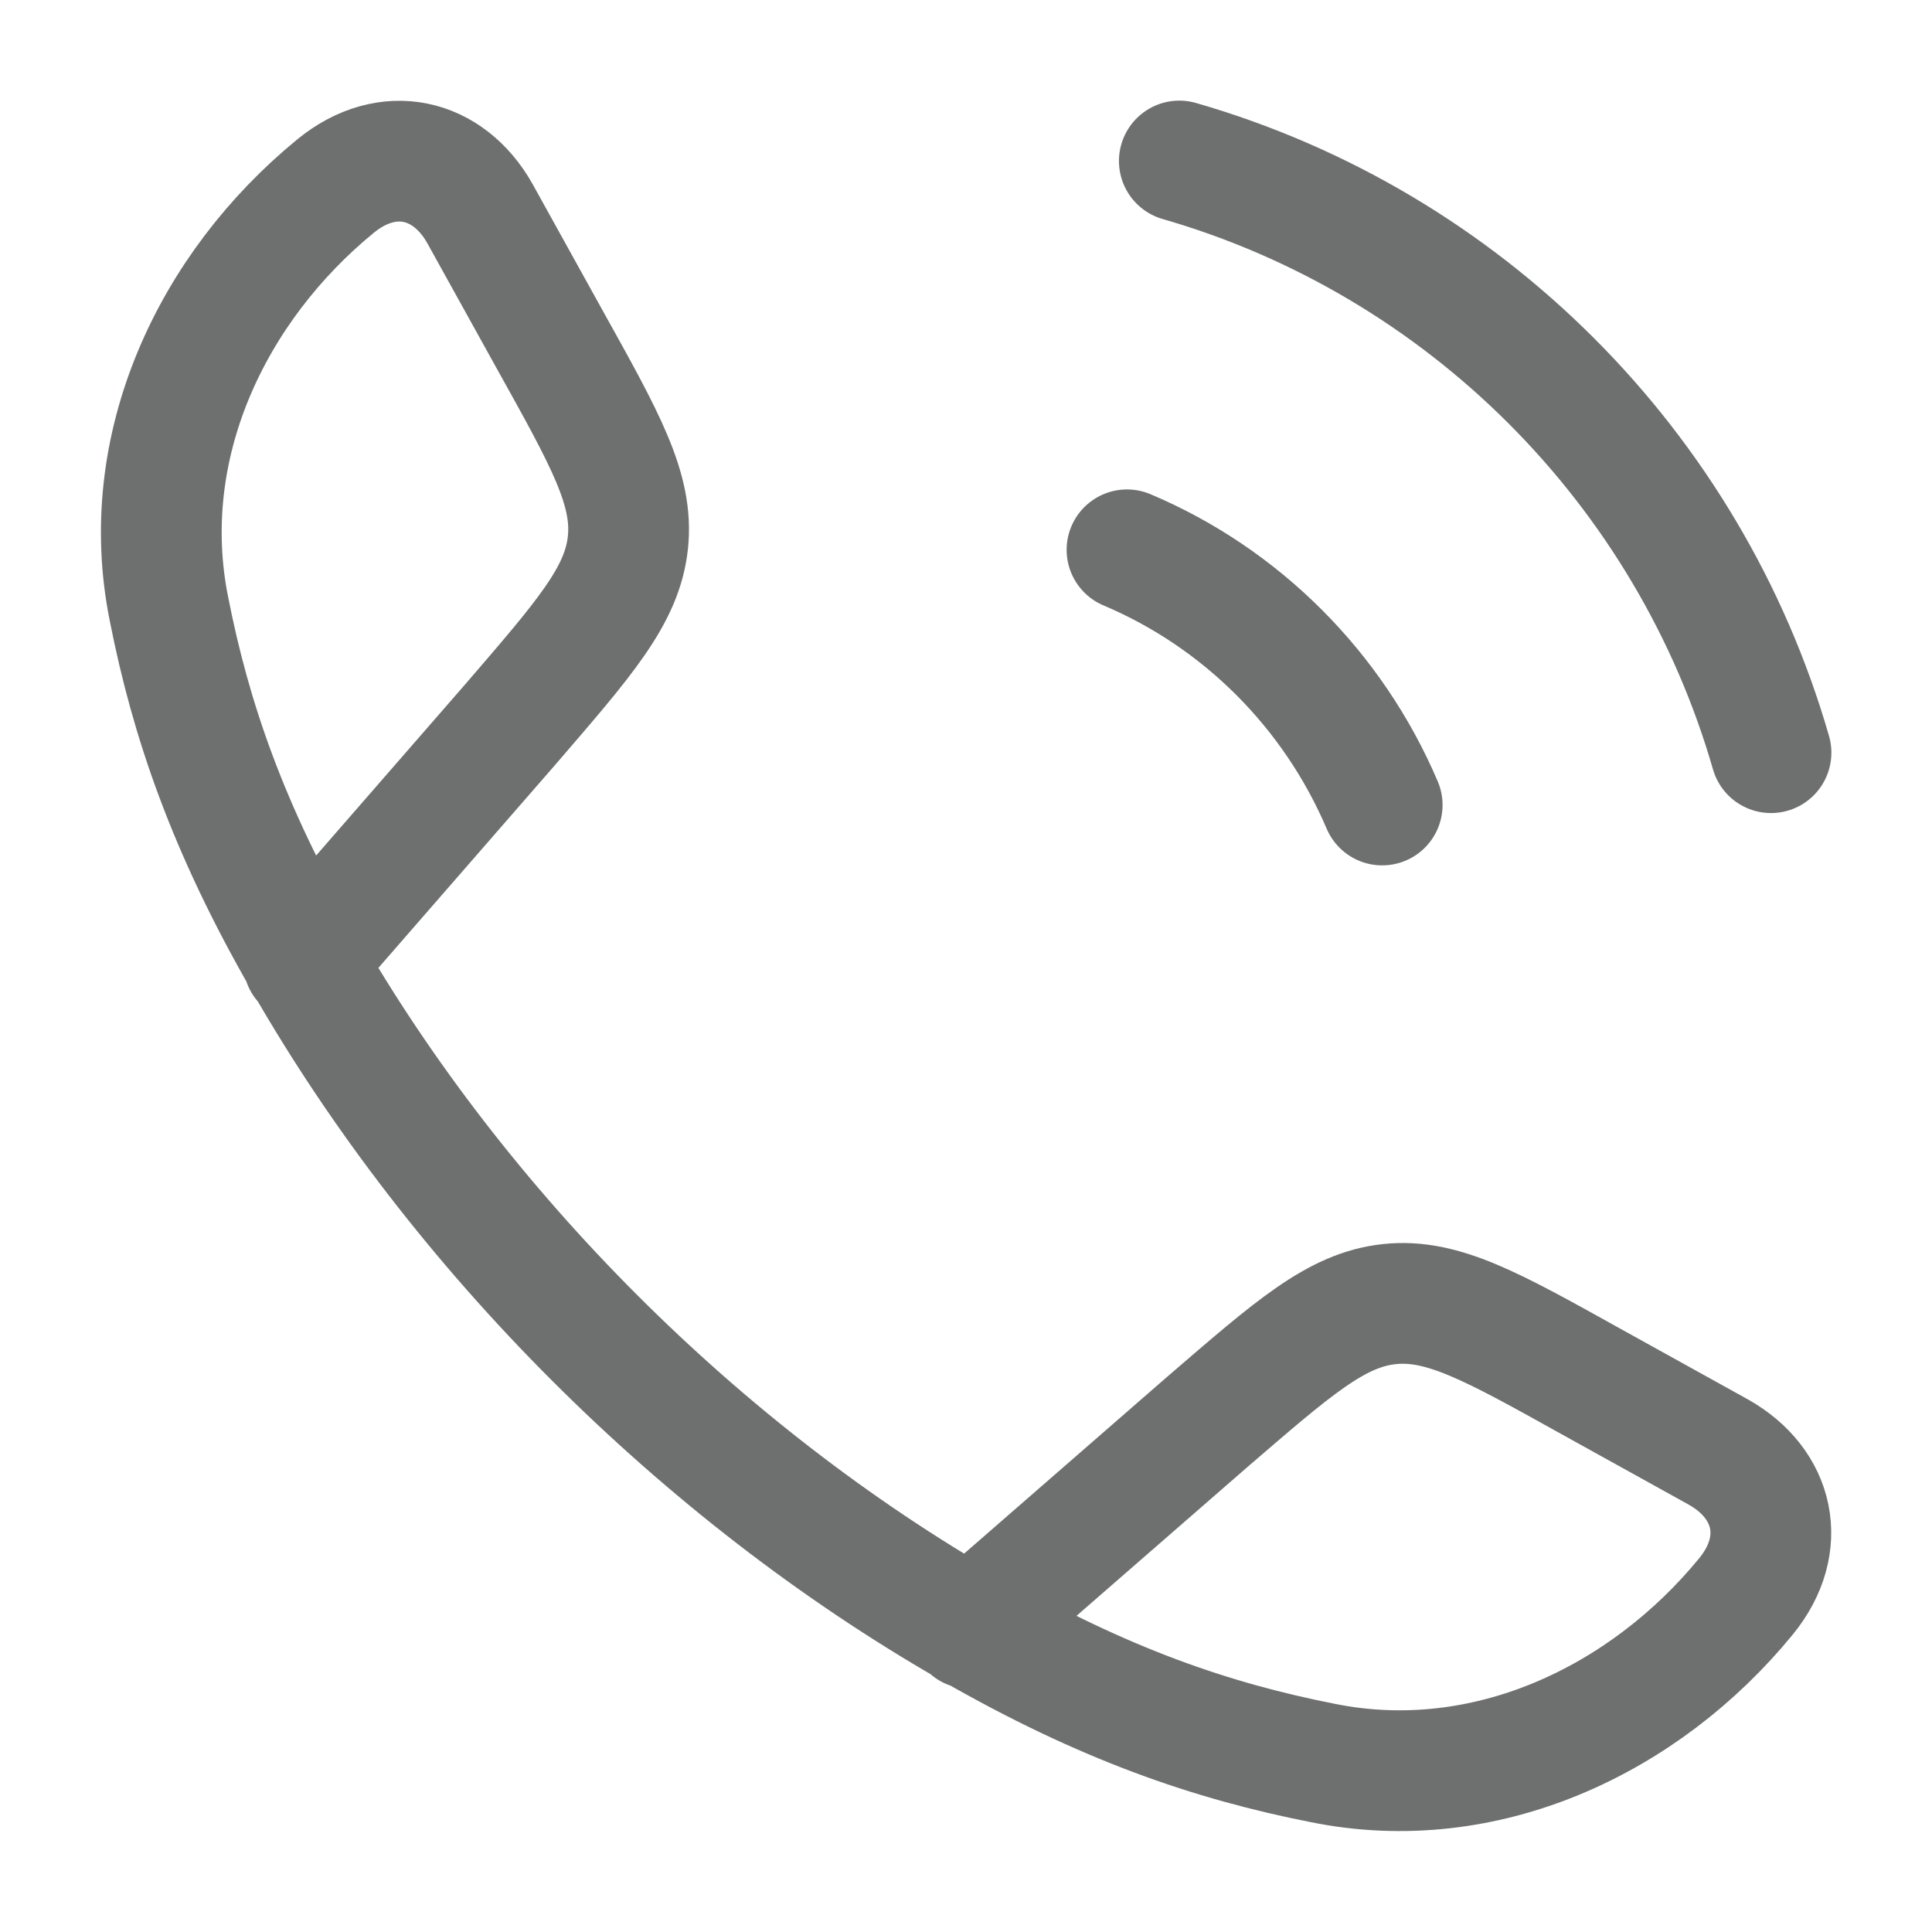
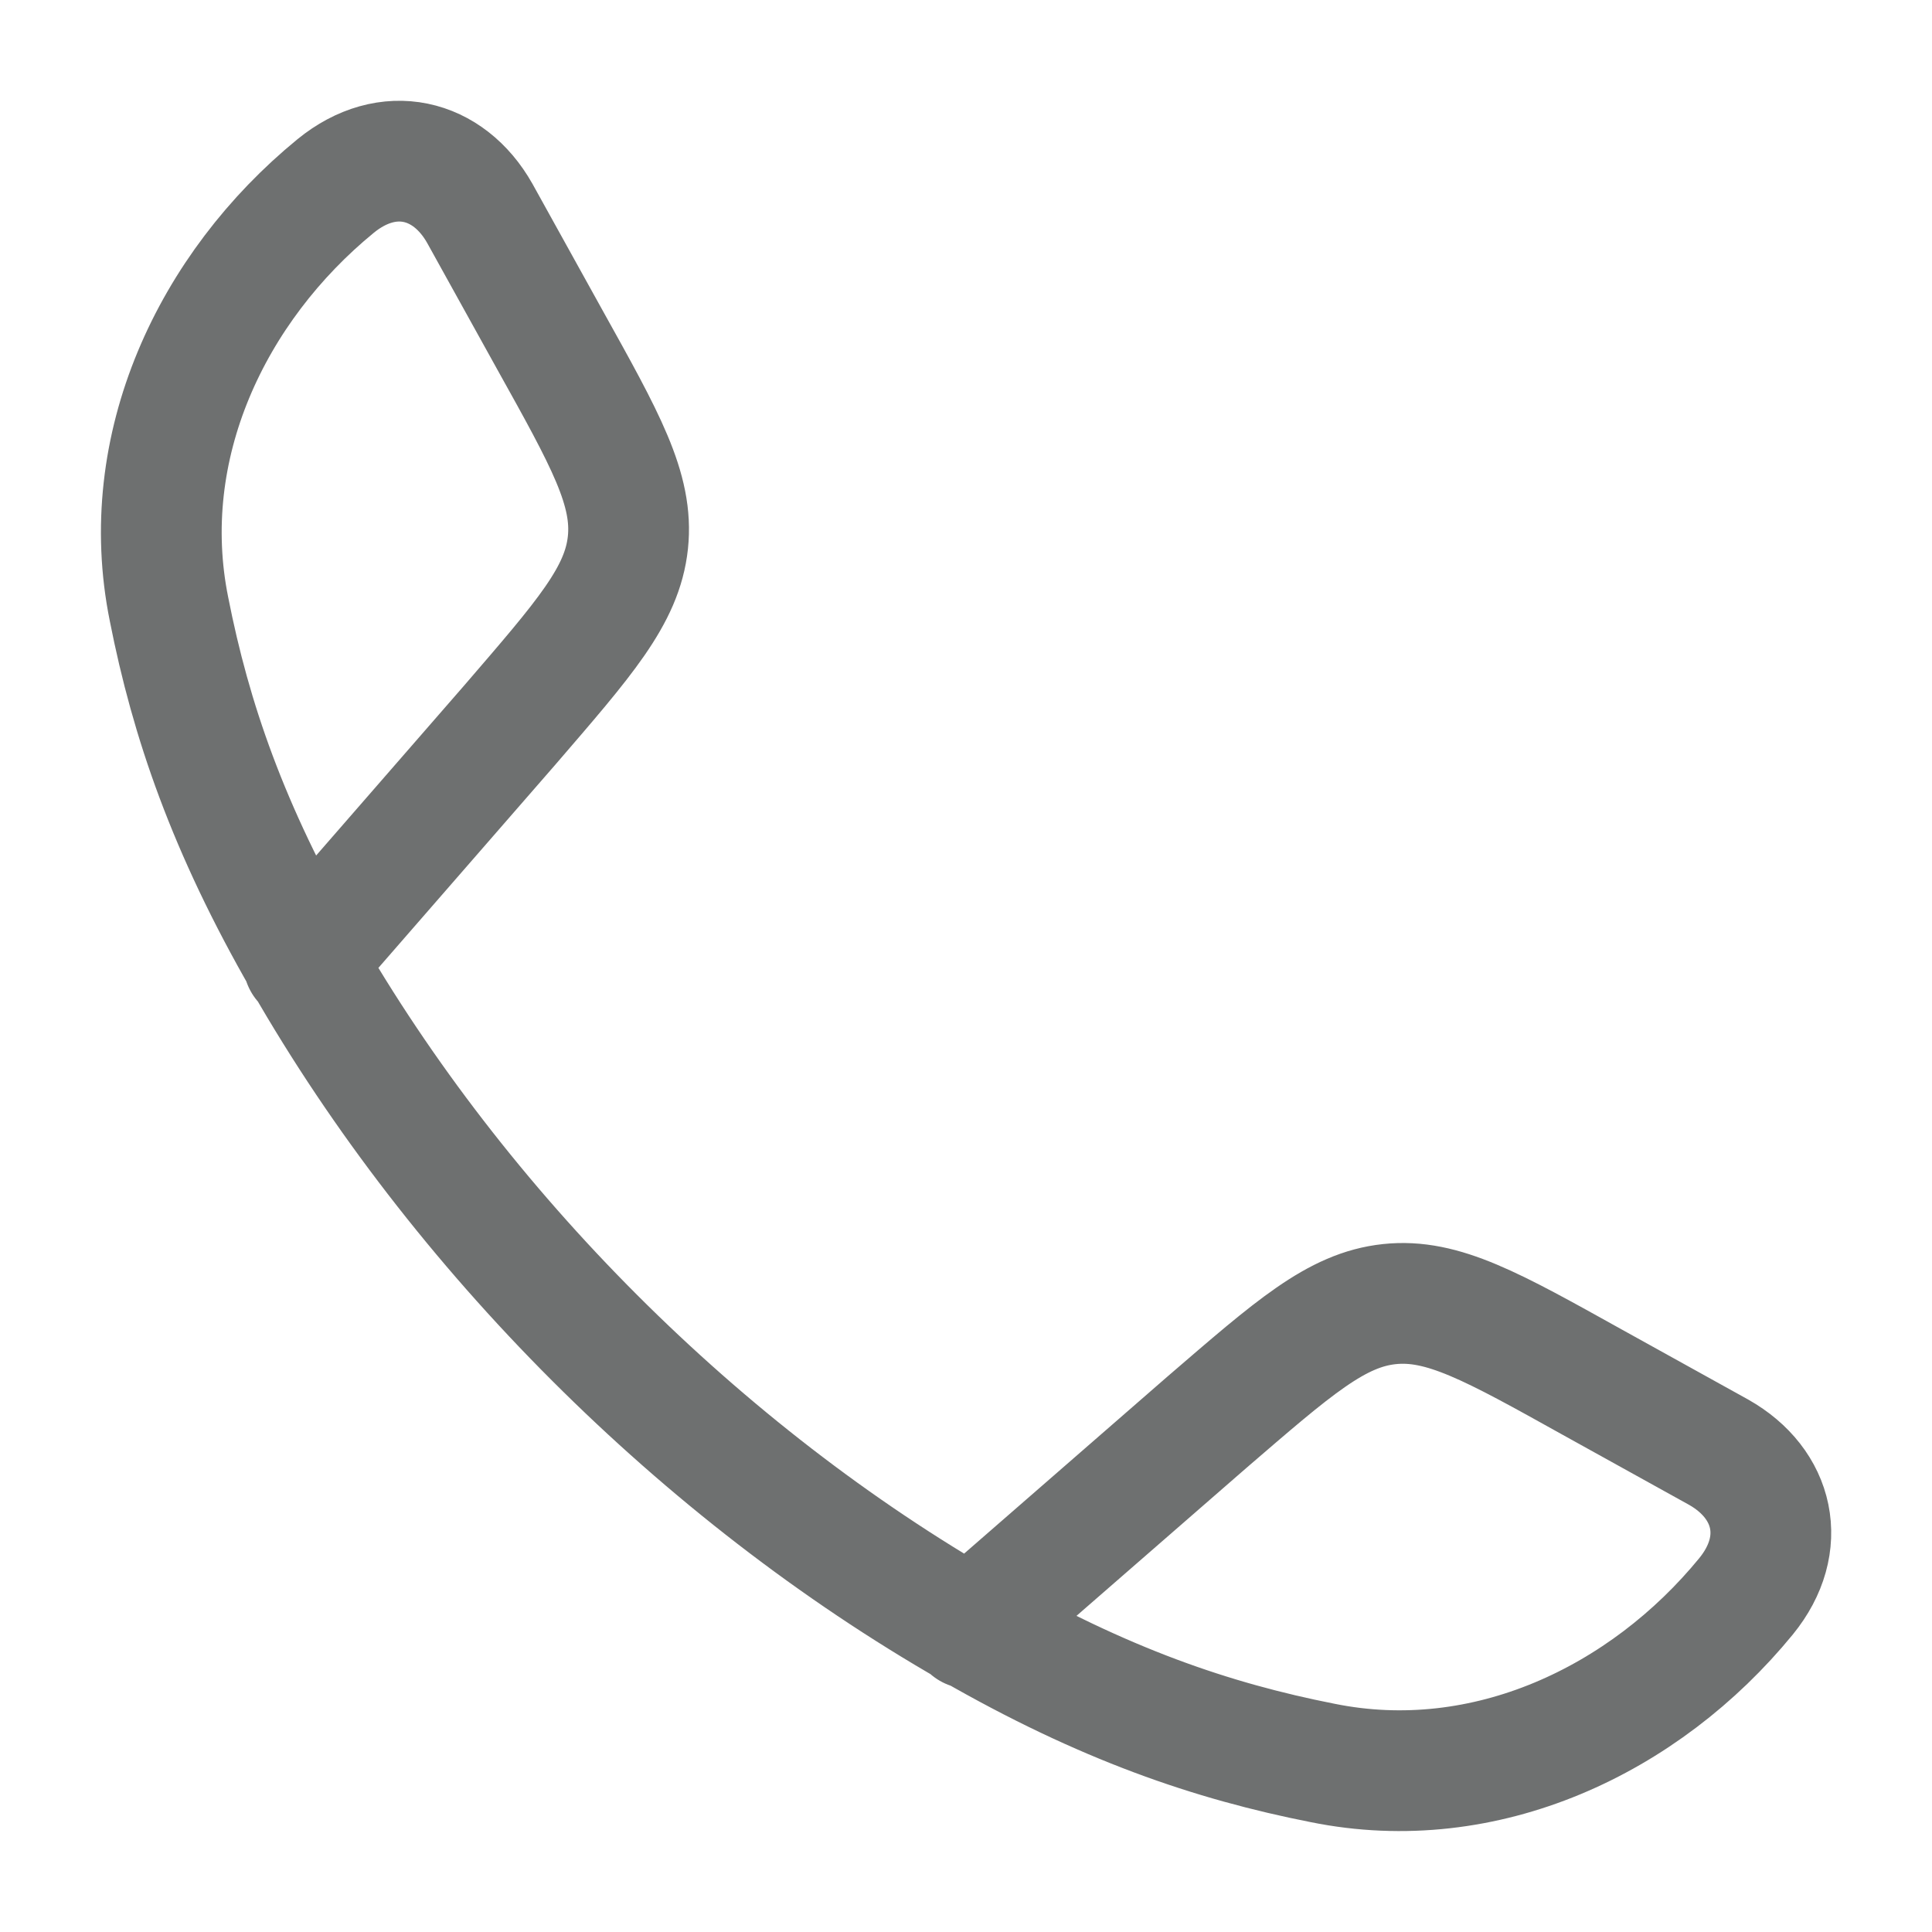
<svg xmlns="http://www.w3.org/2000/svg" id="katman_1" version="1.1" viewBox="0 0 24 24">
  <defs>
    <style>
      .st0 {
        stroke-linecap: round;
      }

      .st0, .st1 {
        fill: none;
        stroke: #6e7070;
        stroke-width: 1.5px;
      }

      .st1 {
        stroke-linejoin: round;
      }
    </style>
  </defs>
  <path class="st1" d="M3.78,11.94c-.95-1.65-1.41-3-1.68-4.37-.41-2.02.53-4,2.07-5.26.65-.53,1.4-.35,1.79.34l.87,1.57c.69,1.24,1.04,1.86.97,2.52-.07.66-.54,1.19-1.47,2.27l-2.56,2.94ZM3.78,11.94c1.92,3.35,4.93,6.36,8.28,8.28M12.06,20.22c1.65.95,3,1.41,4.37,1.68,2.02.41,4-.53,5.26-2.07.53-.65.35-1.4-.34-1.79l-1.57-.87c-1.24-.69-1.86-1.04-2.52-.97-.66.07-1.19.54-2.27,1.47l-2.94,2.56Z" />
-   <path class="st0" d="M14,6.83c1.42.6,2.56,1.74,3.17,3.17M14.65,2c3.54,1.02,6.33,3.81,7.35,7.35" />
</svg>